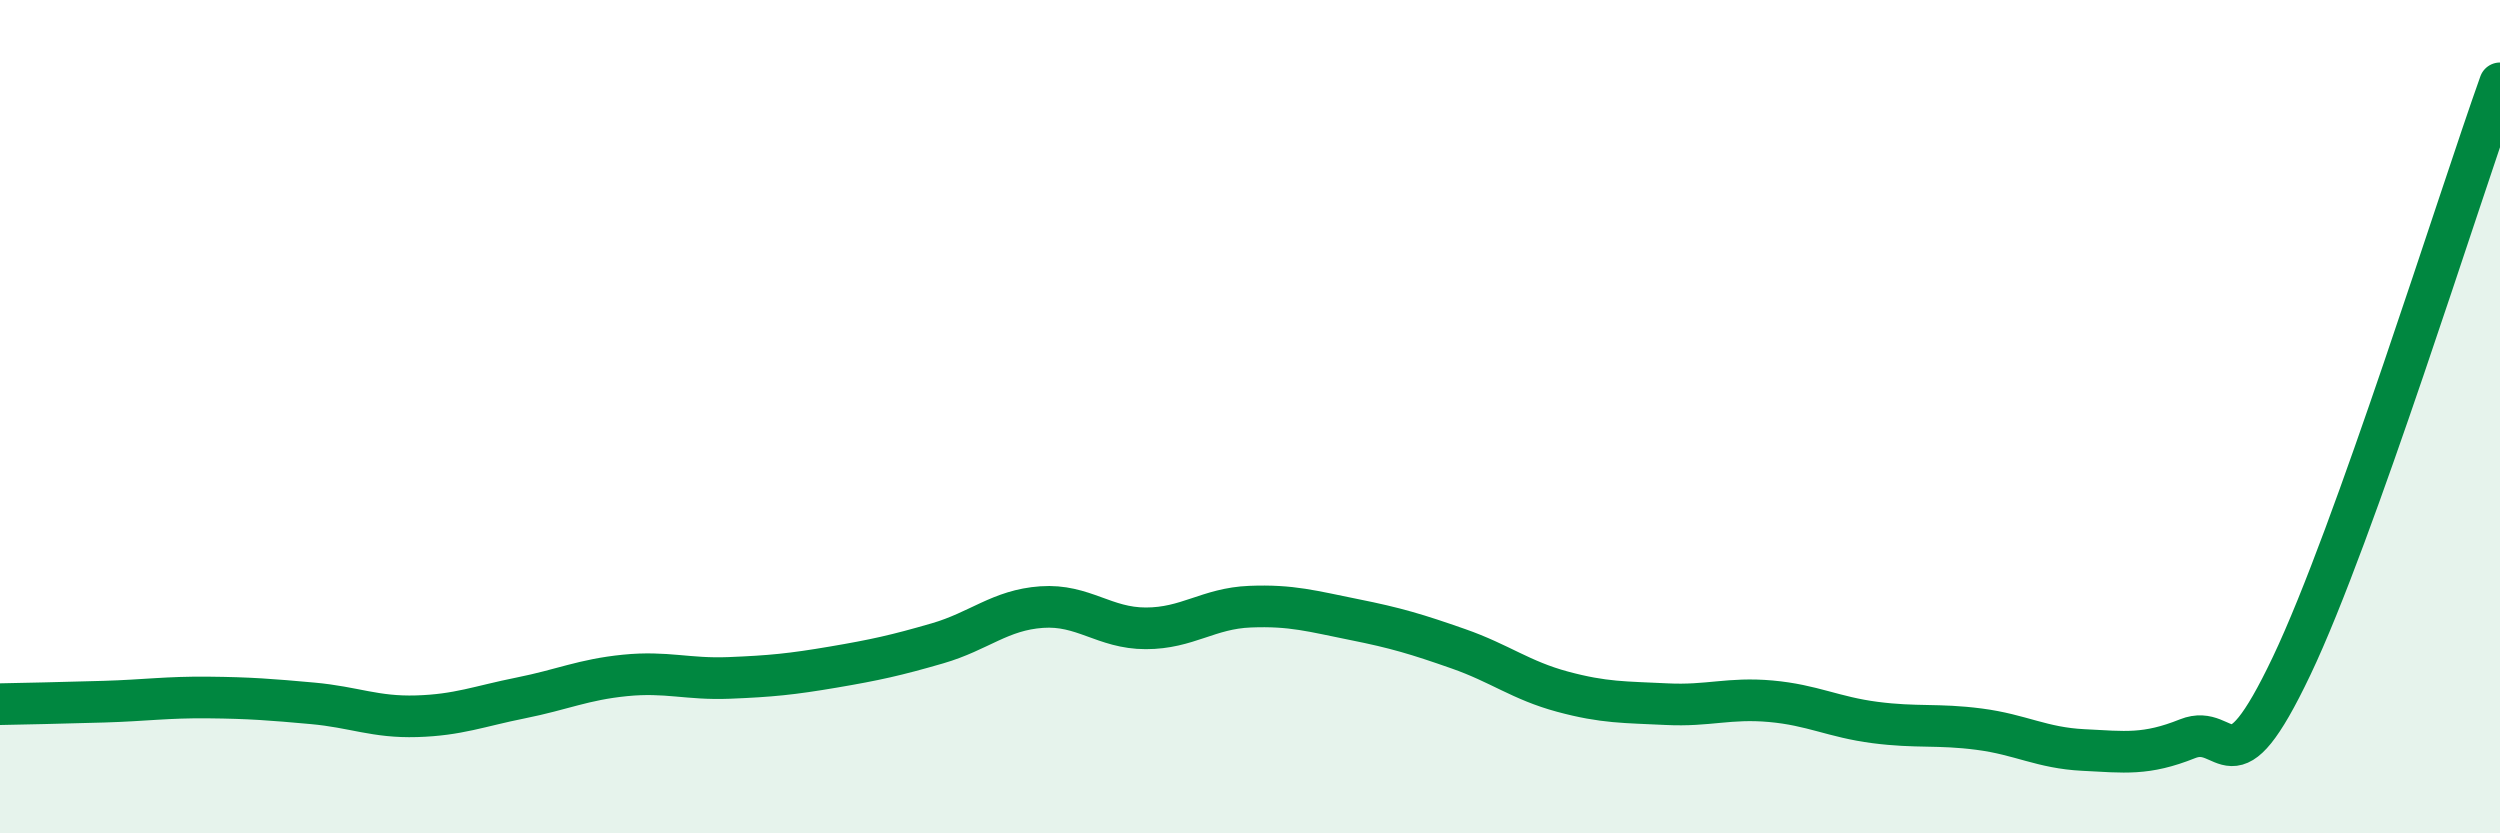
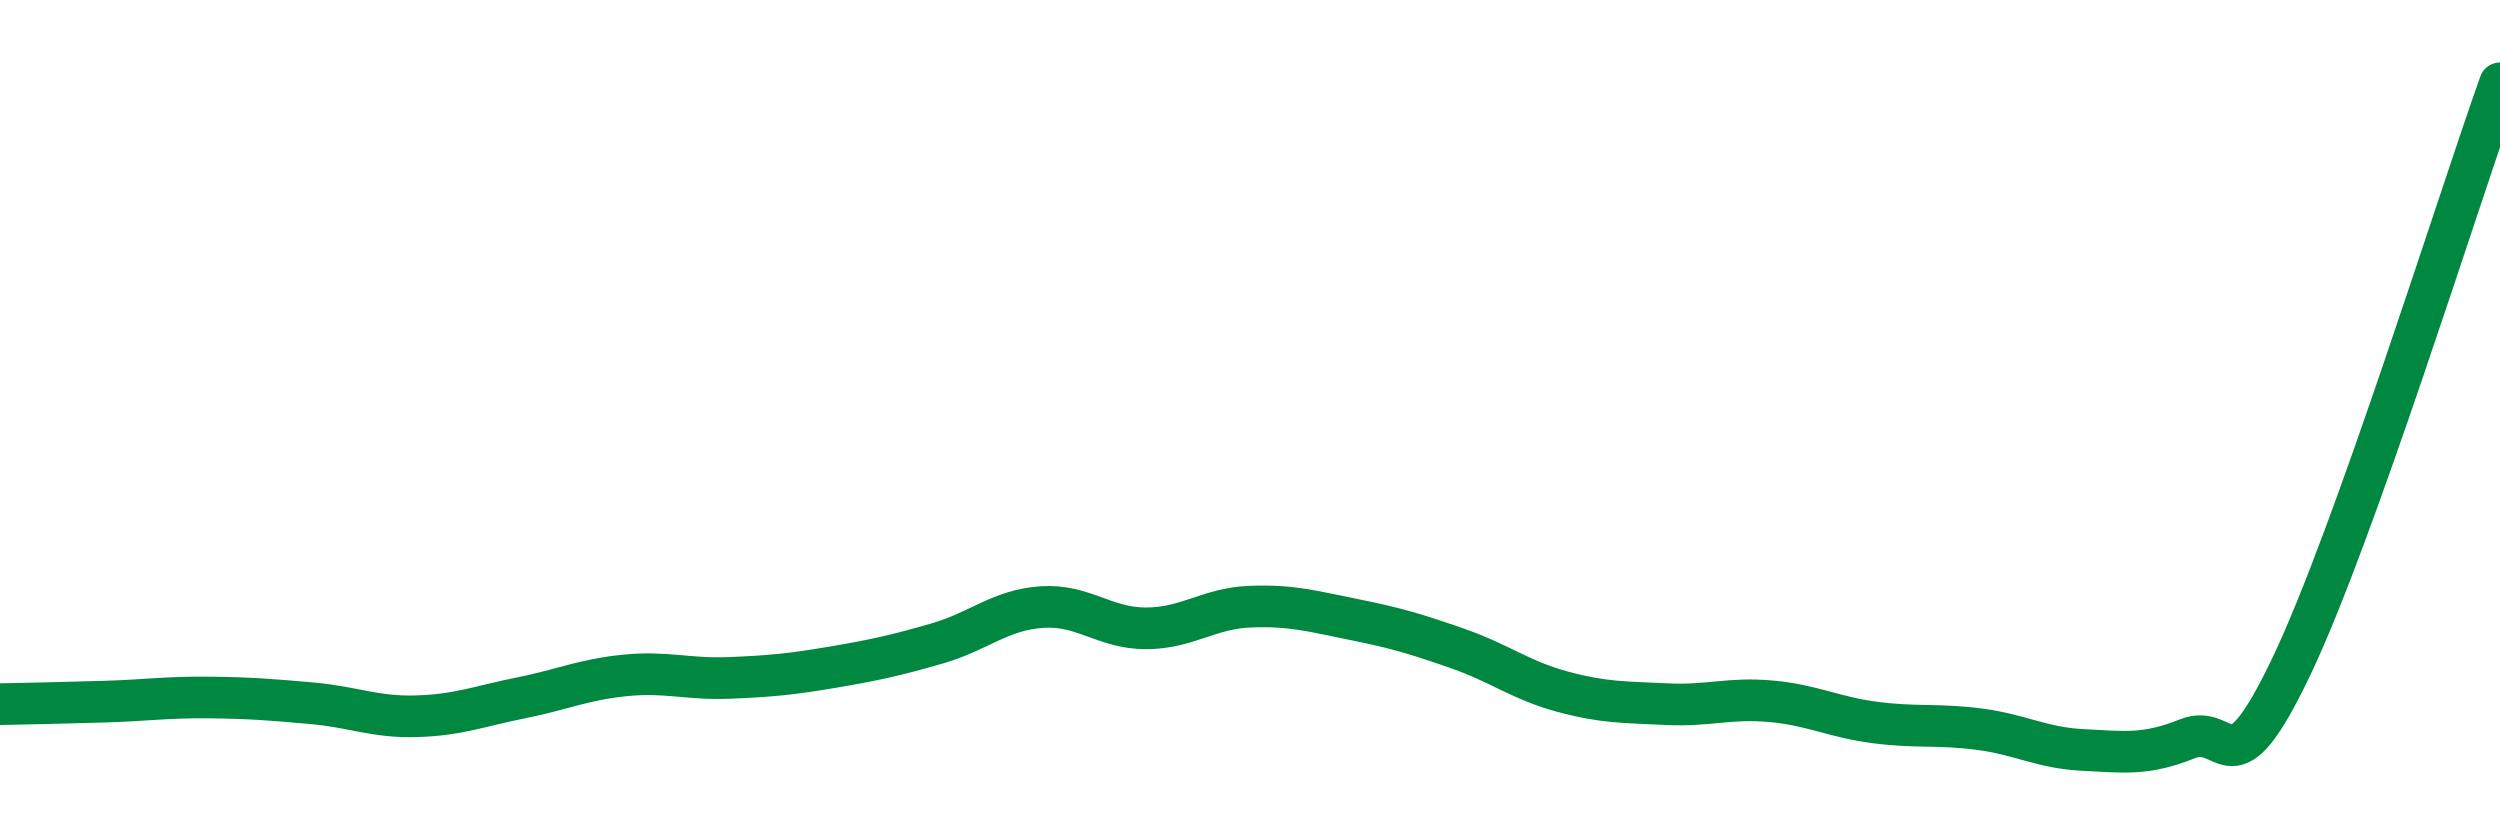
<svg xmlns="http://www.w3.org/2000/svg" width="60" height="20" viewBox="0 0 60 20">
-   <path d="M 0,16.9 C 0.5,16.89 1.5,16.87 2.5,16.84 C 3.5,16.81 4,16.73 5,16.74 C 6,16.75 6.5,16.79 7.5,16.88 C 8.5,16.97 9,17.22 10,17.19 C 11,17.16 11.5,16.95 12.5,16.75 C 13.5,16.55 14,16.31 15,16.21 C 16,16.11 16.5,16.31 17.5,16.27 C 18.5,16.23 19,16.18 20,16.01 C 21,15.84 21.5,15.73 22.5,15.44 C 23.5,15.15 24,14.64 25,14.57 C 26,14.5 26.5,15.08 27.5,15.08 C 28.5,15.08 29,14.6 30,14.56 C 31,14.52 31.5,14.67 32.5,14.87 C 33.5,15.07 34,15.22 35,15.57 C 36,15.92 36.5,16.33 37.5,16.6 C 38.5,16.87 39,16.85 40,16.9 C 41,16.95 41.5,16.74 42.5,16.83 C 43.5,16.92 44,17.21 45,17.34 C 46,17.47 46.5,17.37 47.5,17.5 C 48.5,17.63 49,17.95 50,18 C 51,18.05 51.5,18.13 52.5,17.73 C 53.5,17.33 53.5,19.13 55,15.98 C 56.5,12.83 59,4.8 60,2L60 20L0 20Z" fill="#008740" opacity="0.1" stroke-linecap="round" stroke-linejoin="round" />
  <path d="M 0,16.9 C 0.5,16.89 1.5,16.87 2.5,16.84 C 3.5,16.81 4,16.73 5,16.74 C 6,16.75 6.5,16.79 7.5,16.88 C 8.5,16.97 9,17.22 10,17.19 C 11,17.16 11.5,16.95 12.5,16.75 C 13.5,16.55 14,16.31 15,16.21 C 16,16.11 16.5,16.31 17.5,16.27 C 18.5,16.23 19,16.18 20,16.01 C 21,15.84 21.5,15.73 22.5,15.44 C 23.5,15.15 24,14.64 25,14.57 C 26,14.5 26.5,15.08 27.5,15.08 C 28.5,15.08 29,14.6 30,14.56 C 31,14.52 31.5,14.67 32.5,14.87 C 33.5,15.07 34,15.22 35,15.57 C 36,15.92 36.5,16.33 37.5,16.6 C 38.5,16.87 39,16.85 40,16.9 C 41,16.95 41.5,16.74 42.5,16.83 C 43.5,16.92 44,17.21 45,17.34 C 46,17.47 46.5,17.37 47.5,17.5 C 48.5,17.63 49,17.95 50,18 C 51,18.05 51.5,18.13 52.5,17.73 C 53.5,17.33 53.5,19.13 55,15.98 C 56.5,12.83 59,4.8 60,2" stroke="#008740" stroke-width="1" fill="none" stroke-linecap="round" stroke-linejoin="round" />
</svg>